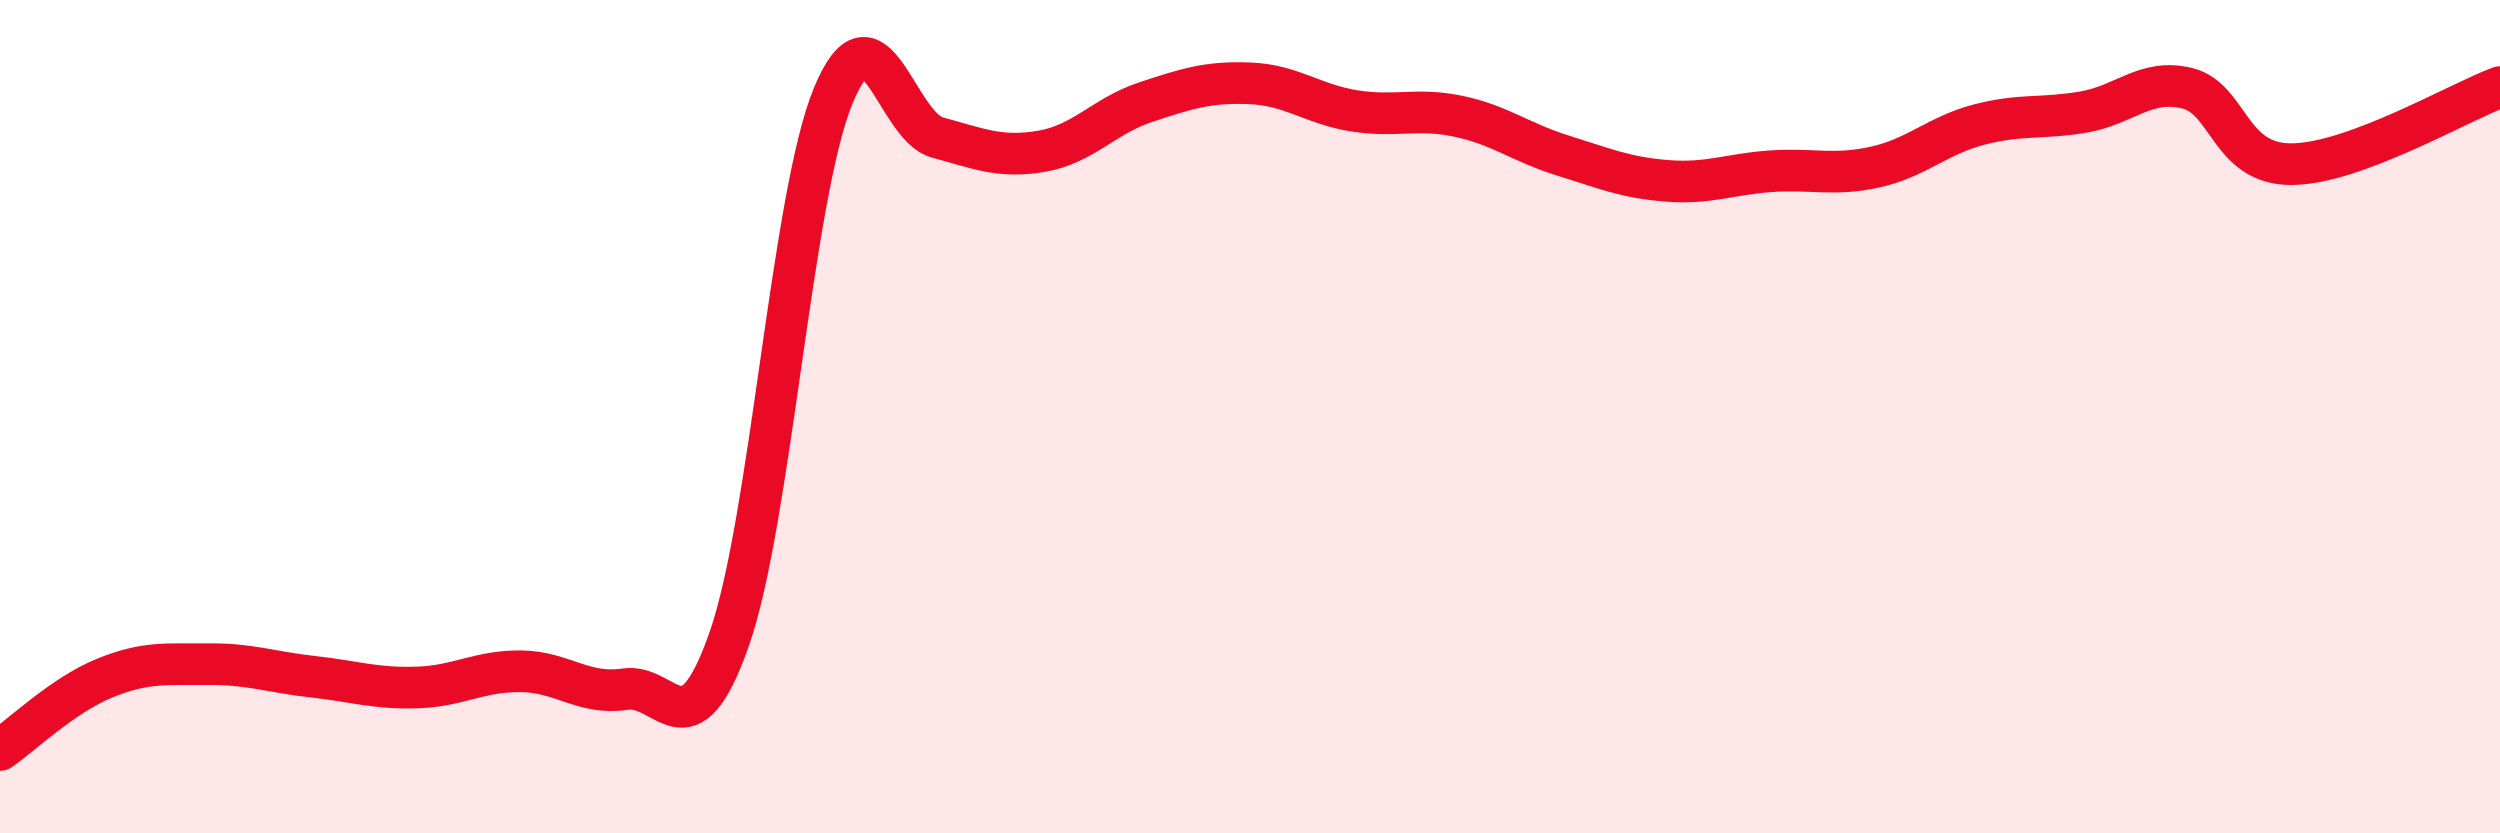
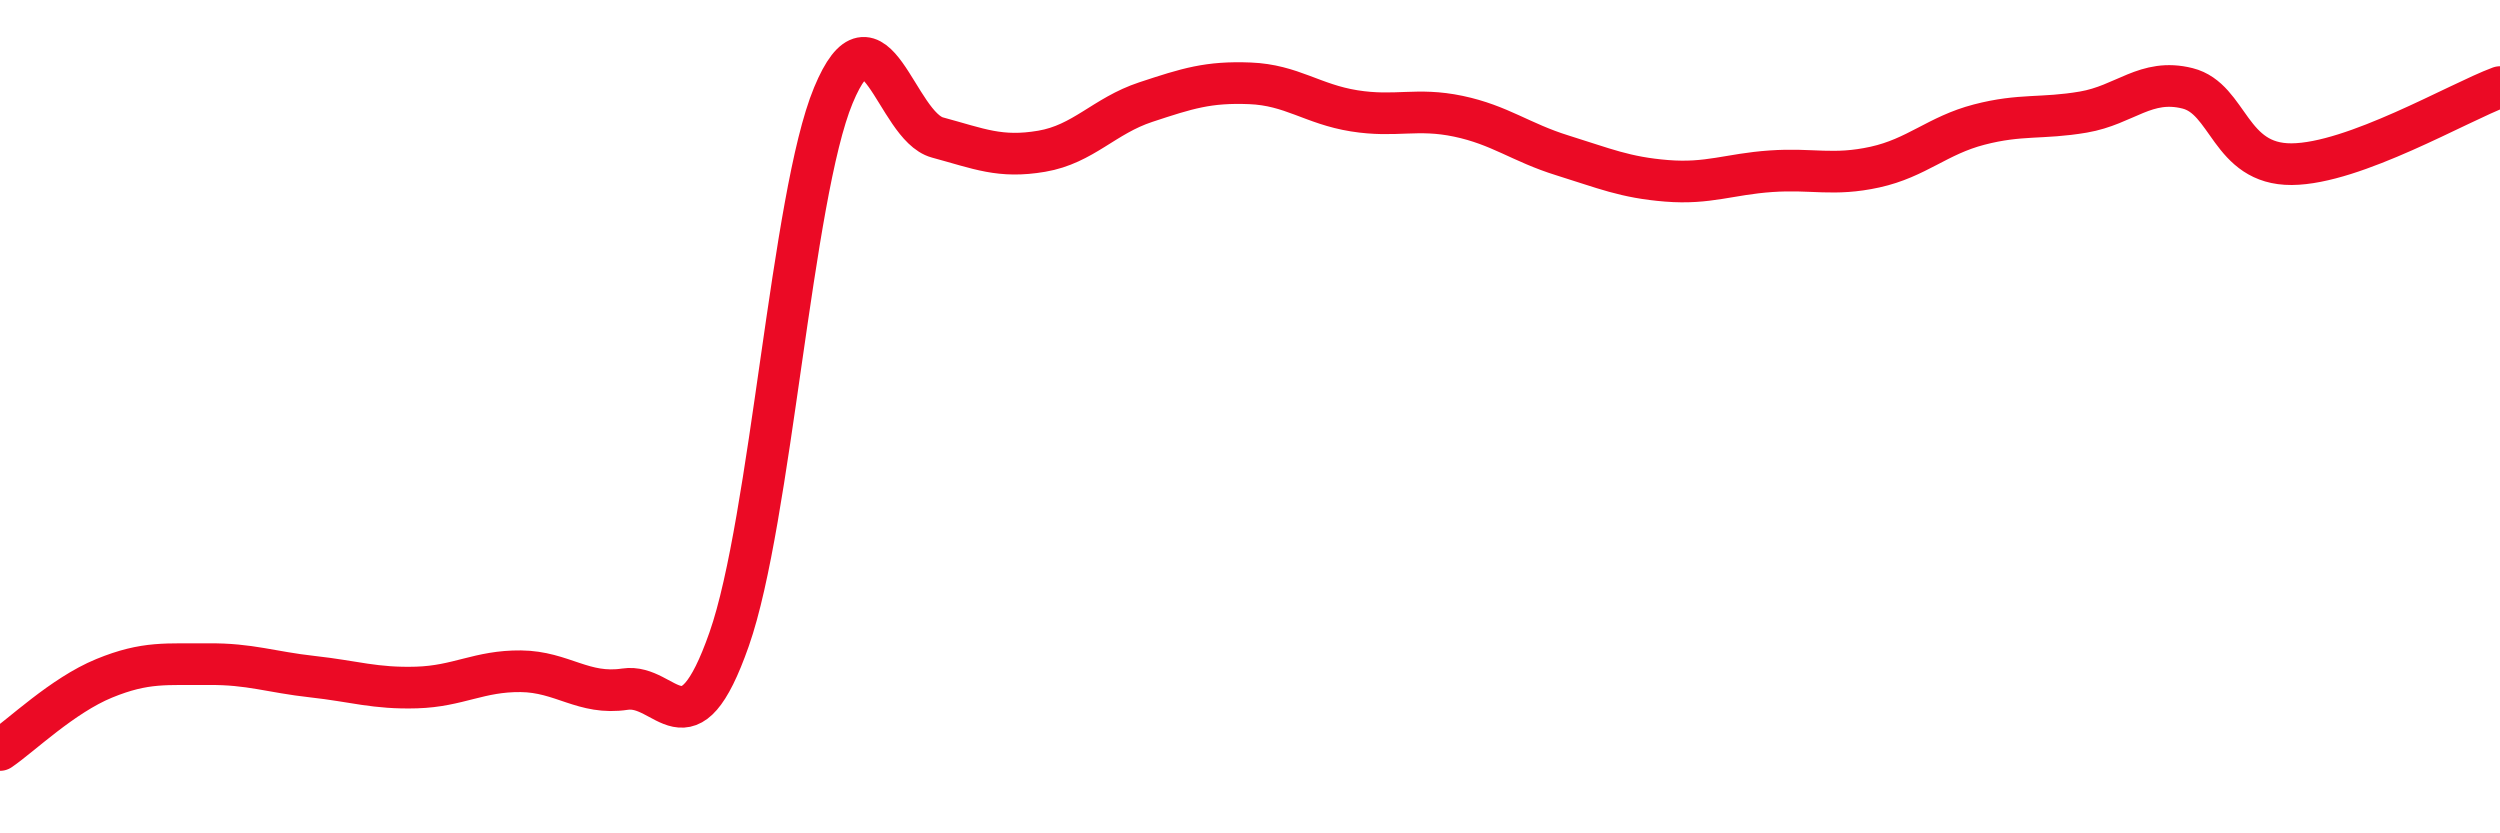
<svg xmlns="http://www.w3.org/2000/svg" width="60" height="20" viewBox="0 0 60 20">
-   <path d="M 0,18 C 0.5,17.66 1.5,16.69 2.5,16.28 C 3.5,15.87 4,15.95 5,15.94 C 6,15.93 6.5,16.13 7.5,16.24 C 8.5,16.35 9,16.53 10,16.5 C 11,16.47 11.5,16.1 12.5,16.11 C 13.5,16.12 14,16.69 15,16.54 C 16,16.39 16.5,18.19 17.5,15.34 C 18.5,12.49 19,4.7 20,2.29 C 21,-0.12 21.5,3.03 22.5,3.3 C 23.5,3.57 24,3.8 25,3.63 C 26,3.46 26.5,2.78 27.5,2.45 C 28.5,2.12 29,1.96 30,2 C 31,2.04 31.5,2.5 32.5,2.66 C 33.5,2.82 34,2.58 35,2.79 C 36,3 36.5,3.42 37.5,3.73 C 38.5,4.04 39,4.26 40,4.34 C 41,4.42 41.5,4.18 42.5,4.11 C 43.5,4.04 44,4.23 45,4.01 C 46,3.79 46.5,3.25 47.5,2.99 C 48.5,2.73 49,2.86 50,2.69 C 51,2.52 51.5,1.87 52.5,2.12 C 53.5,2.37 53.5,3.95 55,3.94 C 56.5,3.93 59,2.46 60,2.09L60 20L0 20Z" fill="#EB0A25" opacity="0.1" stroke-linecap="round" stroke-linejoin="round" />
  <path d="M 0,18 C 0.5,17.66 1.5,16.69 2.5,16.28 C 3.5,15.87 4,15.95 5,15.94 C 6,15.93 6.5,16.13 7.5,16.24 C 8.5,16.35 9,16.53 10,16.5 C 11,16.47 11.5,16.1 12.5,16.11 C 13.5,16.12 14,16.69 15,16.54 C 16,16.39 16.5,18.19 17.5,15.34 C 18.5,12.49 19,4.7 20,2.29 C 21,-0.12 21.5,3.03 22.5,3.3 C 23.5,3.57 24,3.8 25,3.63 C 26,3.46 26.5,2.78 27.5,2.45 C 28.5,2.12 29,1.96 30,2 C 31,2.04 31.5,2.5 32.5,2.66 C 33.5,2.82 34,2.58 35,2.79 C 36,3 36.5,3.42 37.5,3.73 C 38.5,4.04 39,4.26 40,4.34 C 41,4.42 41.5,4.18 42.5,4.11 C 43.5,4.04 44,4.23 45,4.01 C 46,3.79 46.5,3.25 47.5,2.99 C 48.5,2.73 49,2.86 50,2.69 C 51,2.52 51.5,1.87 52.5,2.12 C 53.5,2.37 53.5,3.95 55,3.94 C 56.5,3.93 59,2.46 60,2.09" stroke="#EB0A25" stroke-width="1" fill="none" stroke-linecap="round" stroke-linejoin="round" />
</svg>